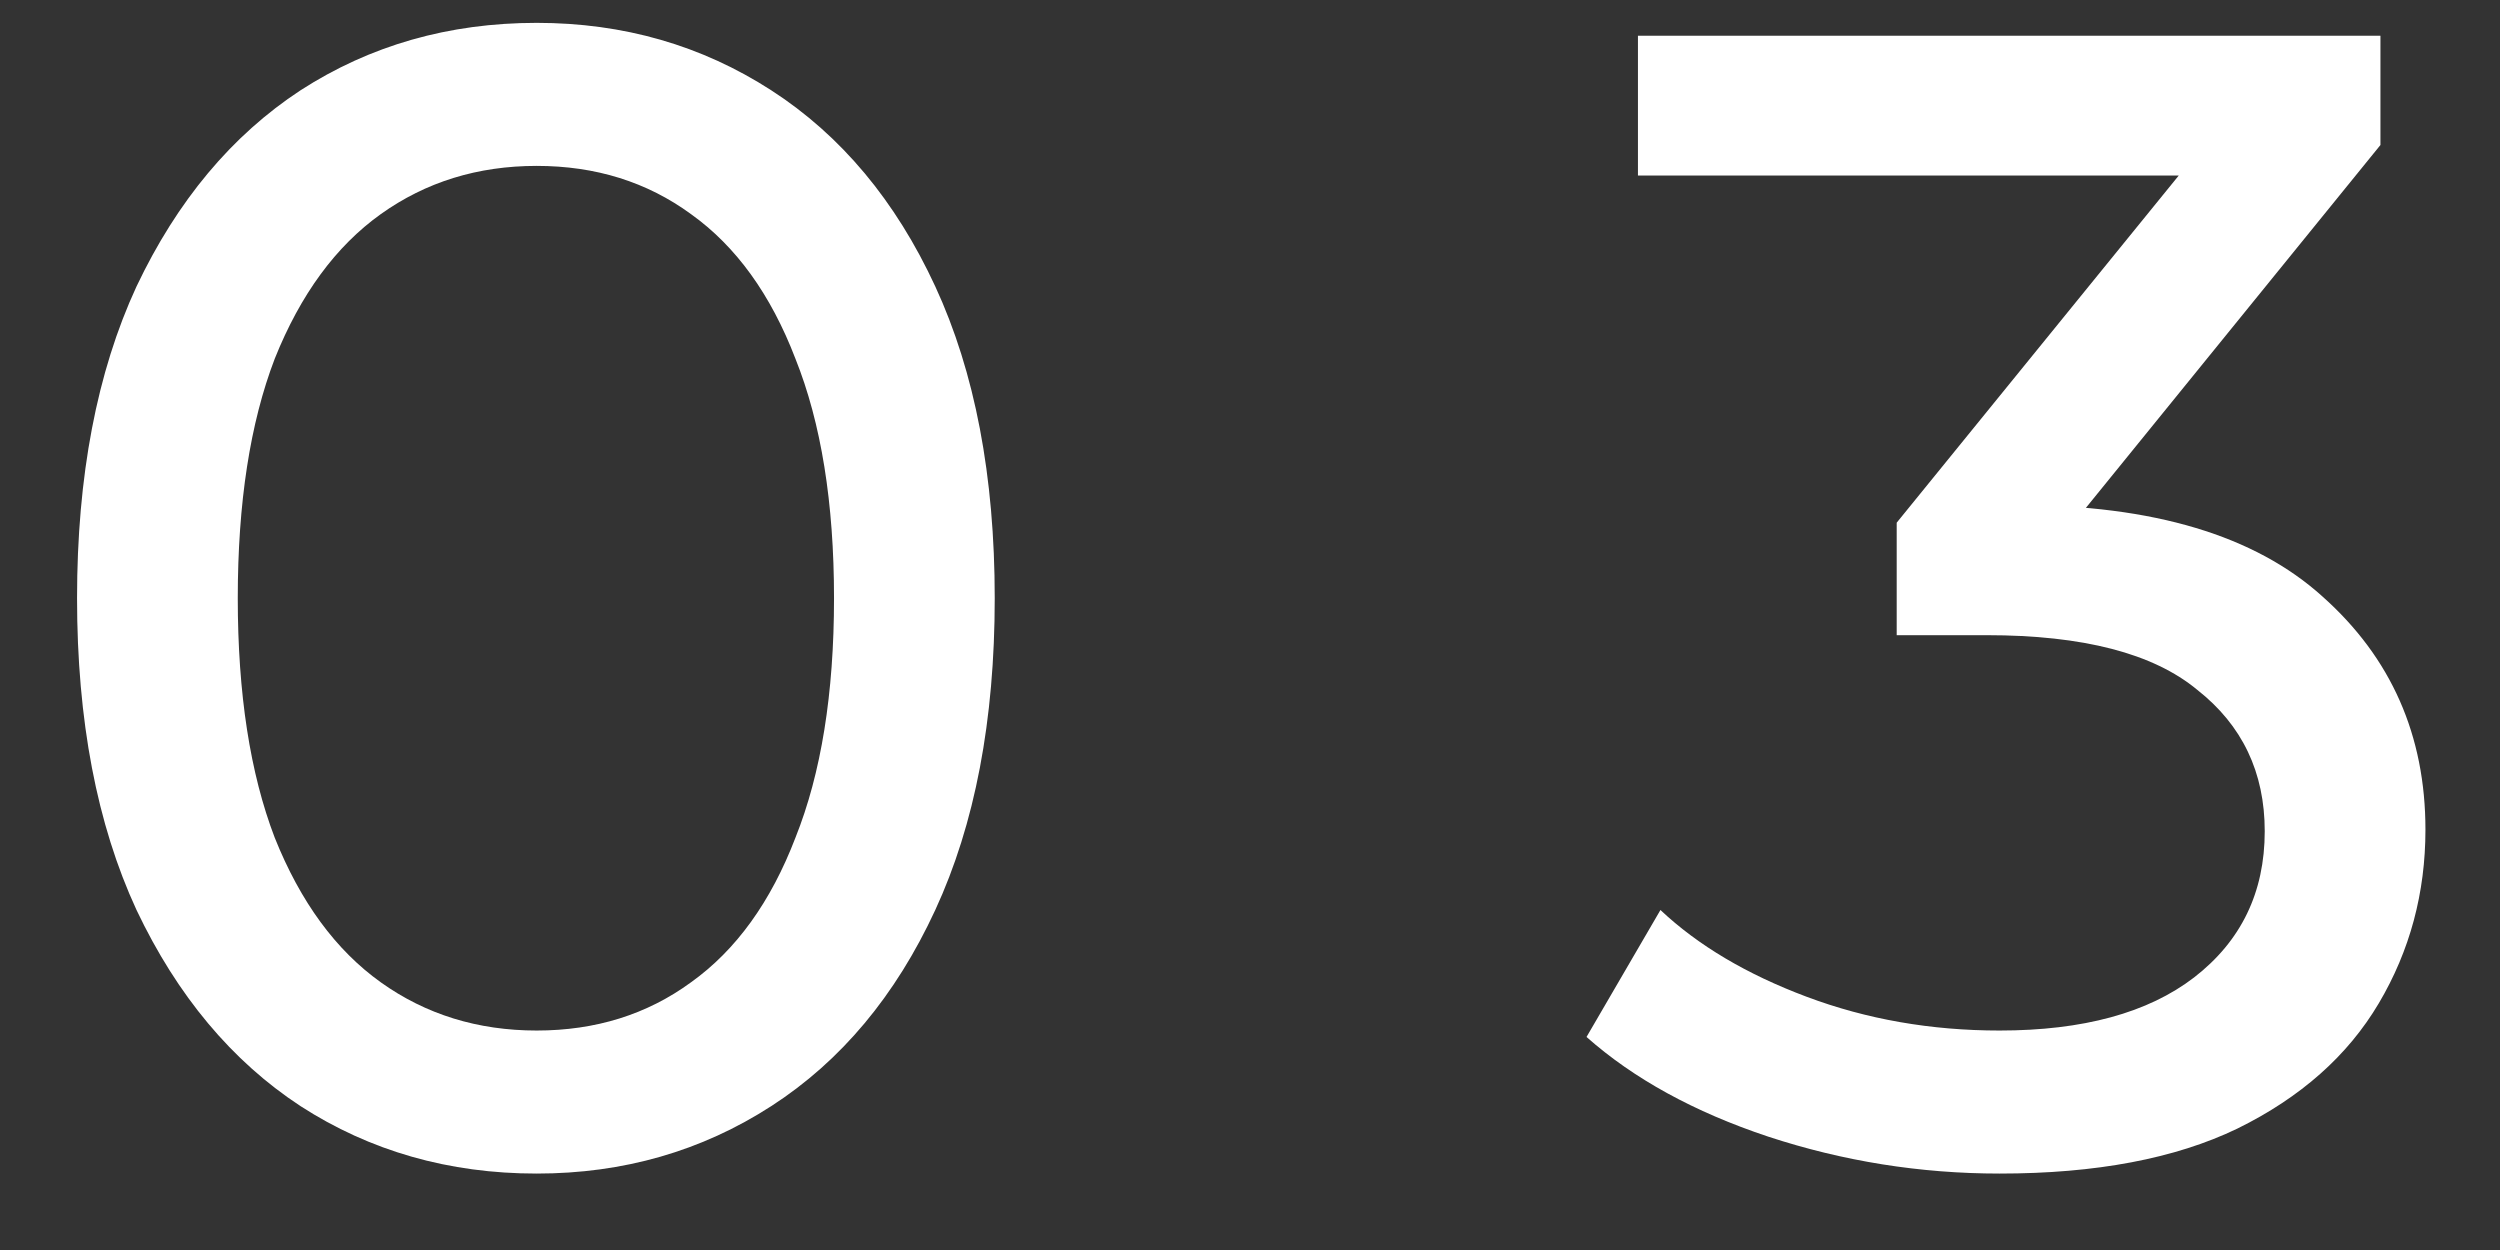
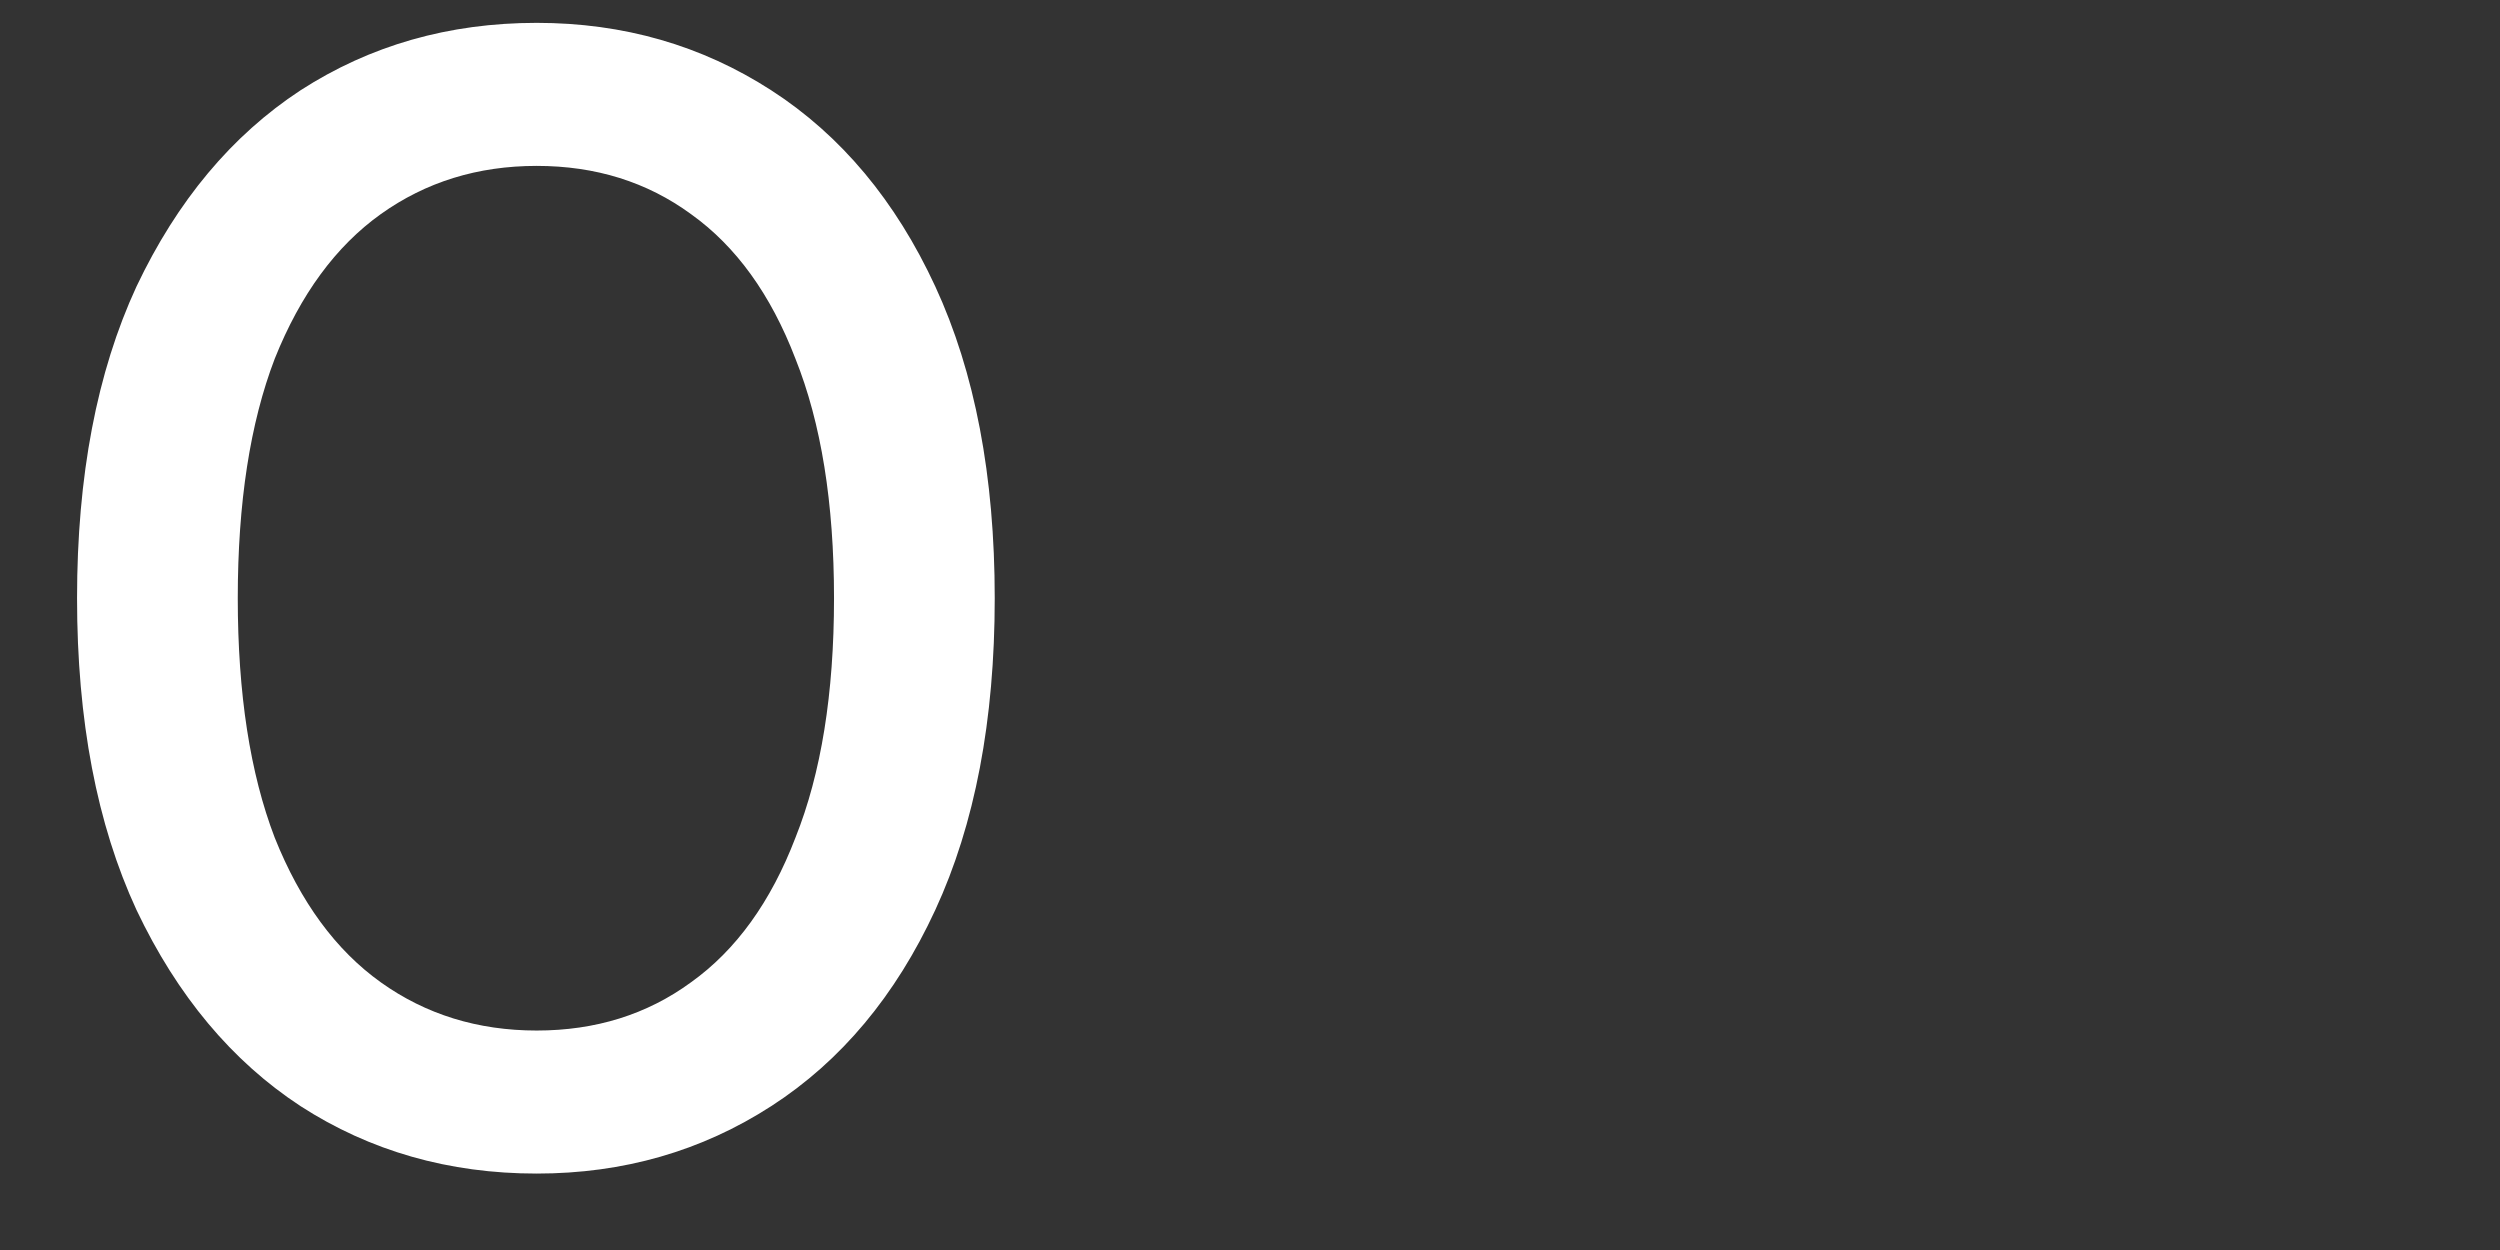
<svg xmlns="http://www.w3.org/2000/svg" width="28" height="14" viewBox="0 0 28 14" fill="none">
  <rect x="0" y="0" width="28" height="14" fill="#333333" stroke="none" />
  <path d="M6.011 13.144C5.027 13.144 4.145 12.892 3.365 12.388C2.597 11.884 1.985 11.152 1.529 10.192C1.085 9.232 0.863 8.068 0.863 6.7C0.863 5.332 1.085 4.168 1.529 3.208C1.985 2.248 2.597 1.516 3.365 1.012C4.145 0.508 5.027 0.256 6.011 0.256C6.983 0.256 7.859 0.508 8.639 1.012C9.419 1.516 10.031 2.248 10.475 3.208C10.919 4.168 11.141 5.332 11.141 6.7C11.141 8.068 10.919 9.232 10.475 10.192C10.031 11.152 9.419 11.884 8.639 12.388C7.859 12.892 6.983 13.144 6.011 13.144ZM6.011 11.542C6.671 11.542 7.247 11.362 7.739 11.002C8.243 10.642 8.633 10.102 8.909 9.382C9.197 8.662 9.341 7.768 9.341 6.7C9.341 5.632 9.197 4.738 8.909 4.018C8.633 3.298 8.243 2.758 7.739 2.398C7.247 2.038 6.671 1.858 6.011 1.858C5.351 1.858 4.769 2.038 4.265 2.398C3.761 2.758 3.365 3.298 3.077 4.018C2.801 4.738 2.663 5.632 2.663 6.7C2.663 7.768 2.801 8.662 3.077 9.382C3.365 10.102 3.761 10.642 4.265 11.002C4.769 11.362 5.351 11.542 6.011 11.542Z" fill="white" />
-   <path d="M22.395 13.144C21.507 13.144 20.643 13.006 19.803 12.73C18.975 12.454 18.297 12.082 17.769 11.614L18.597 10.192C19.017 10.588 19.563 10.912 20.235 11.164C20.907 11.416 21.627 11.542 22.395 11.542C23.331 11.542 24.057 11.344 24.573 10.948C25.101 10.54 25.365 9.994 25.365 9.31C25.365 8.65 25.113 8.122 24.609 7.726C24.117 7.318 23.331 7.114 22.251 7.114H21.243V5.854L24.987 1.246L25.239 1.966H18.345V0.4H26.661V1.624L22.935 6.214L21.999 5.656H22.593C24.117 5.656 25.257 5.998 26.013 6.682C26.781 7.366 27.165 8.236 27.165 9.292C27.165 10 26.991 10.648 26.643 11.236C26.295 11.824 25.767 12.292 25.059 12.64C24.363 12.976 23.475 13.144 22.395 13.144Z" fill="white" />
</svg>